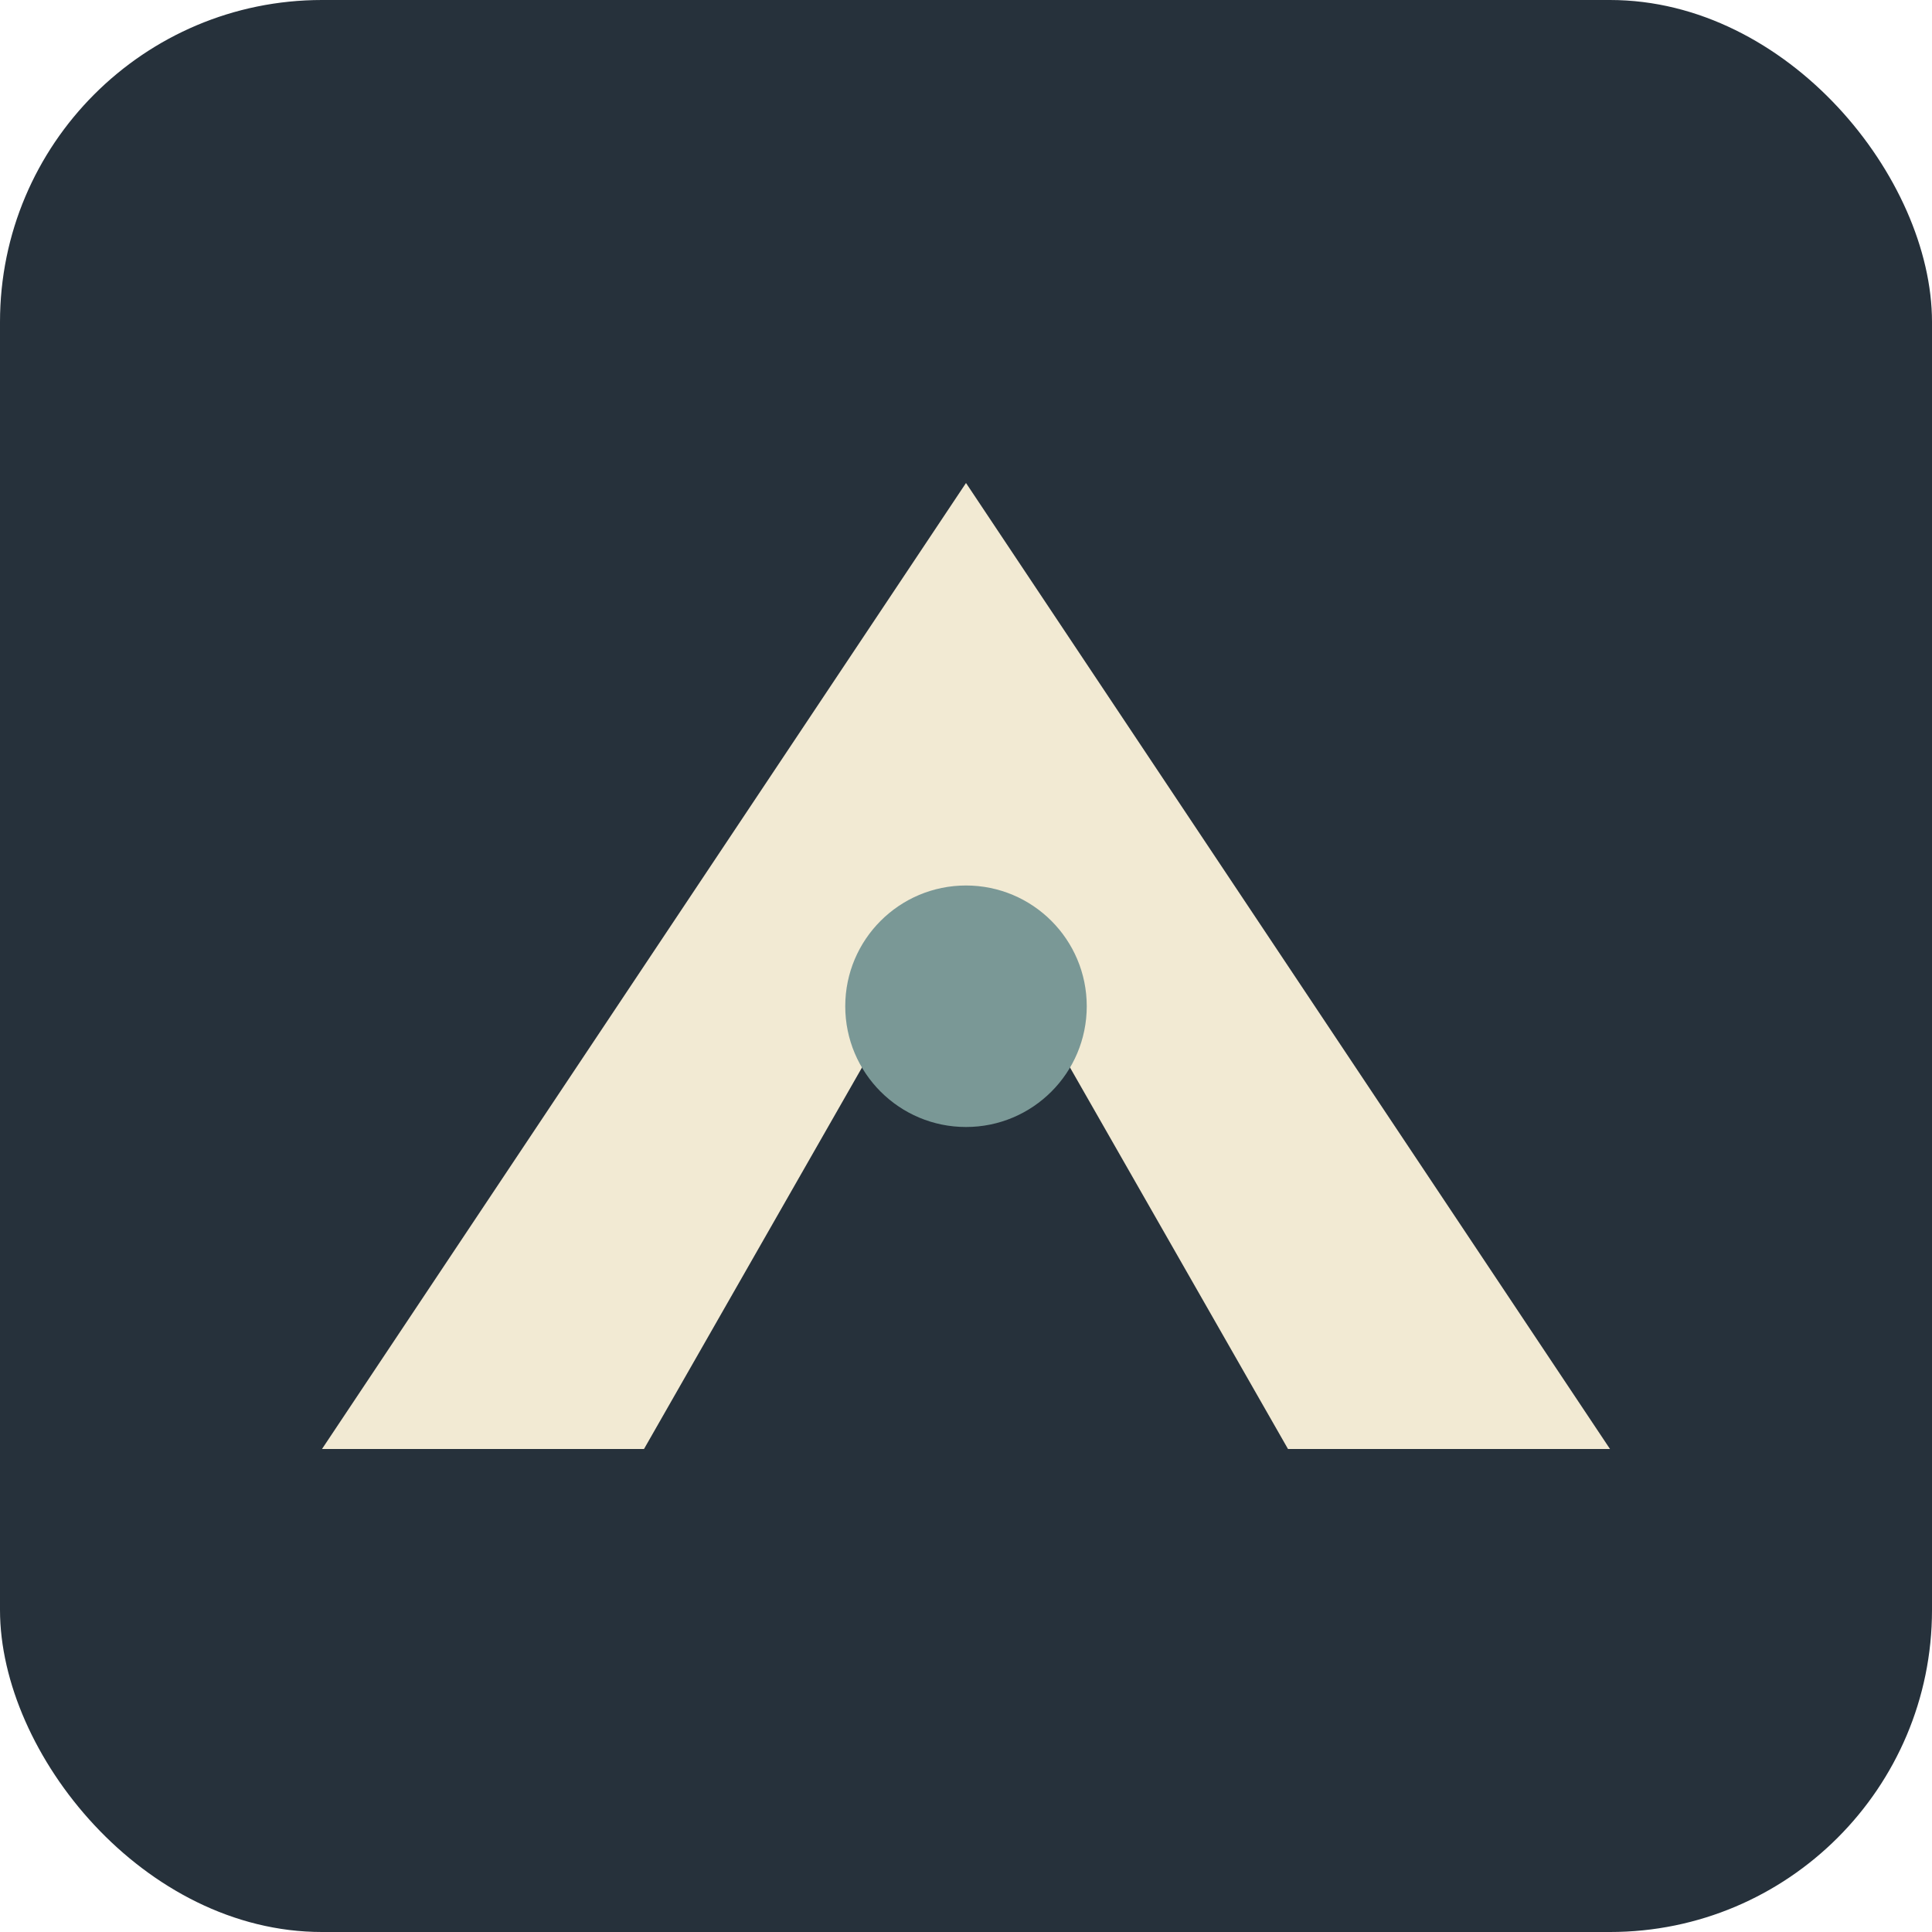
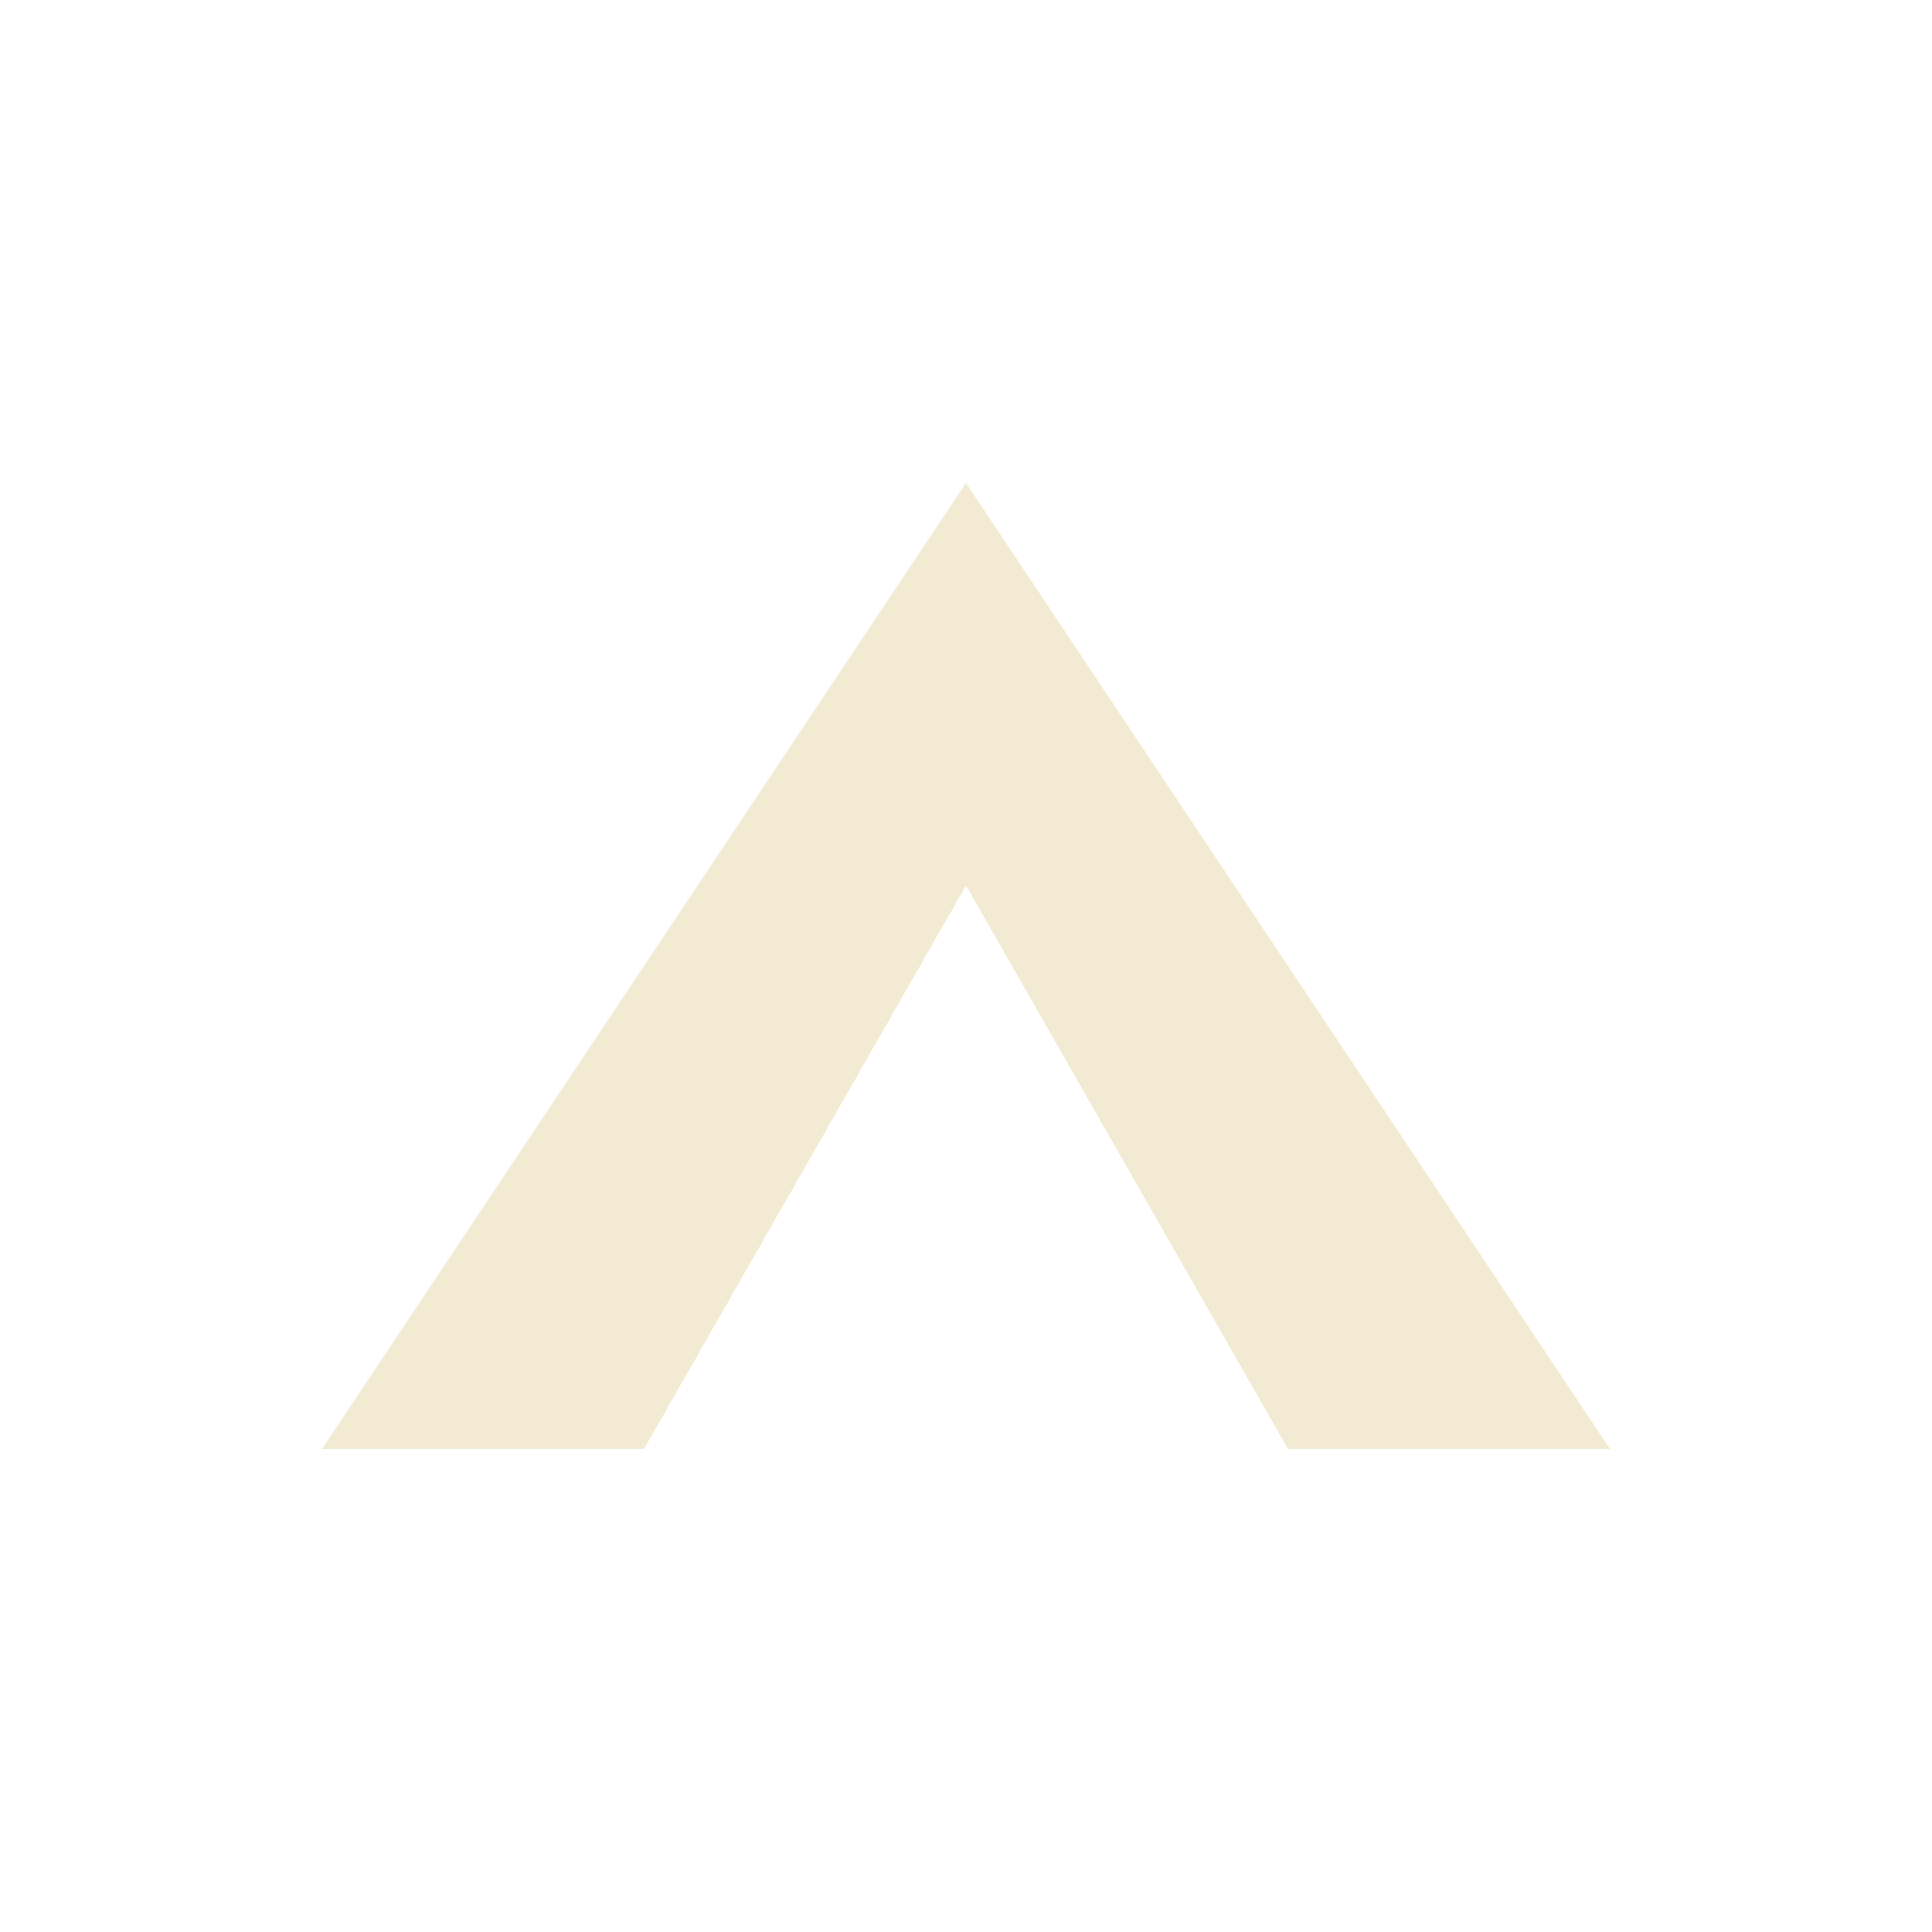
<svg xmlns="http://www.w3.org/2000/svg" width="48" height="48" viewBox="0 0 48 48">
-   <rect width="48" height="48" rx="8" fill="#26313B" />
  <path d="M8 36L24 12l16 24H32L24 22 16 36H8z" fill="#F2EAD3" />
-   <circle cx="24" cy="25" r="3" fill="#7A9896" />
</svg>